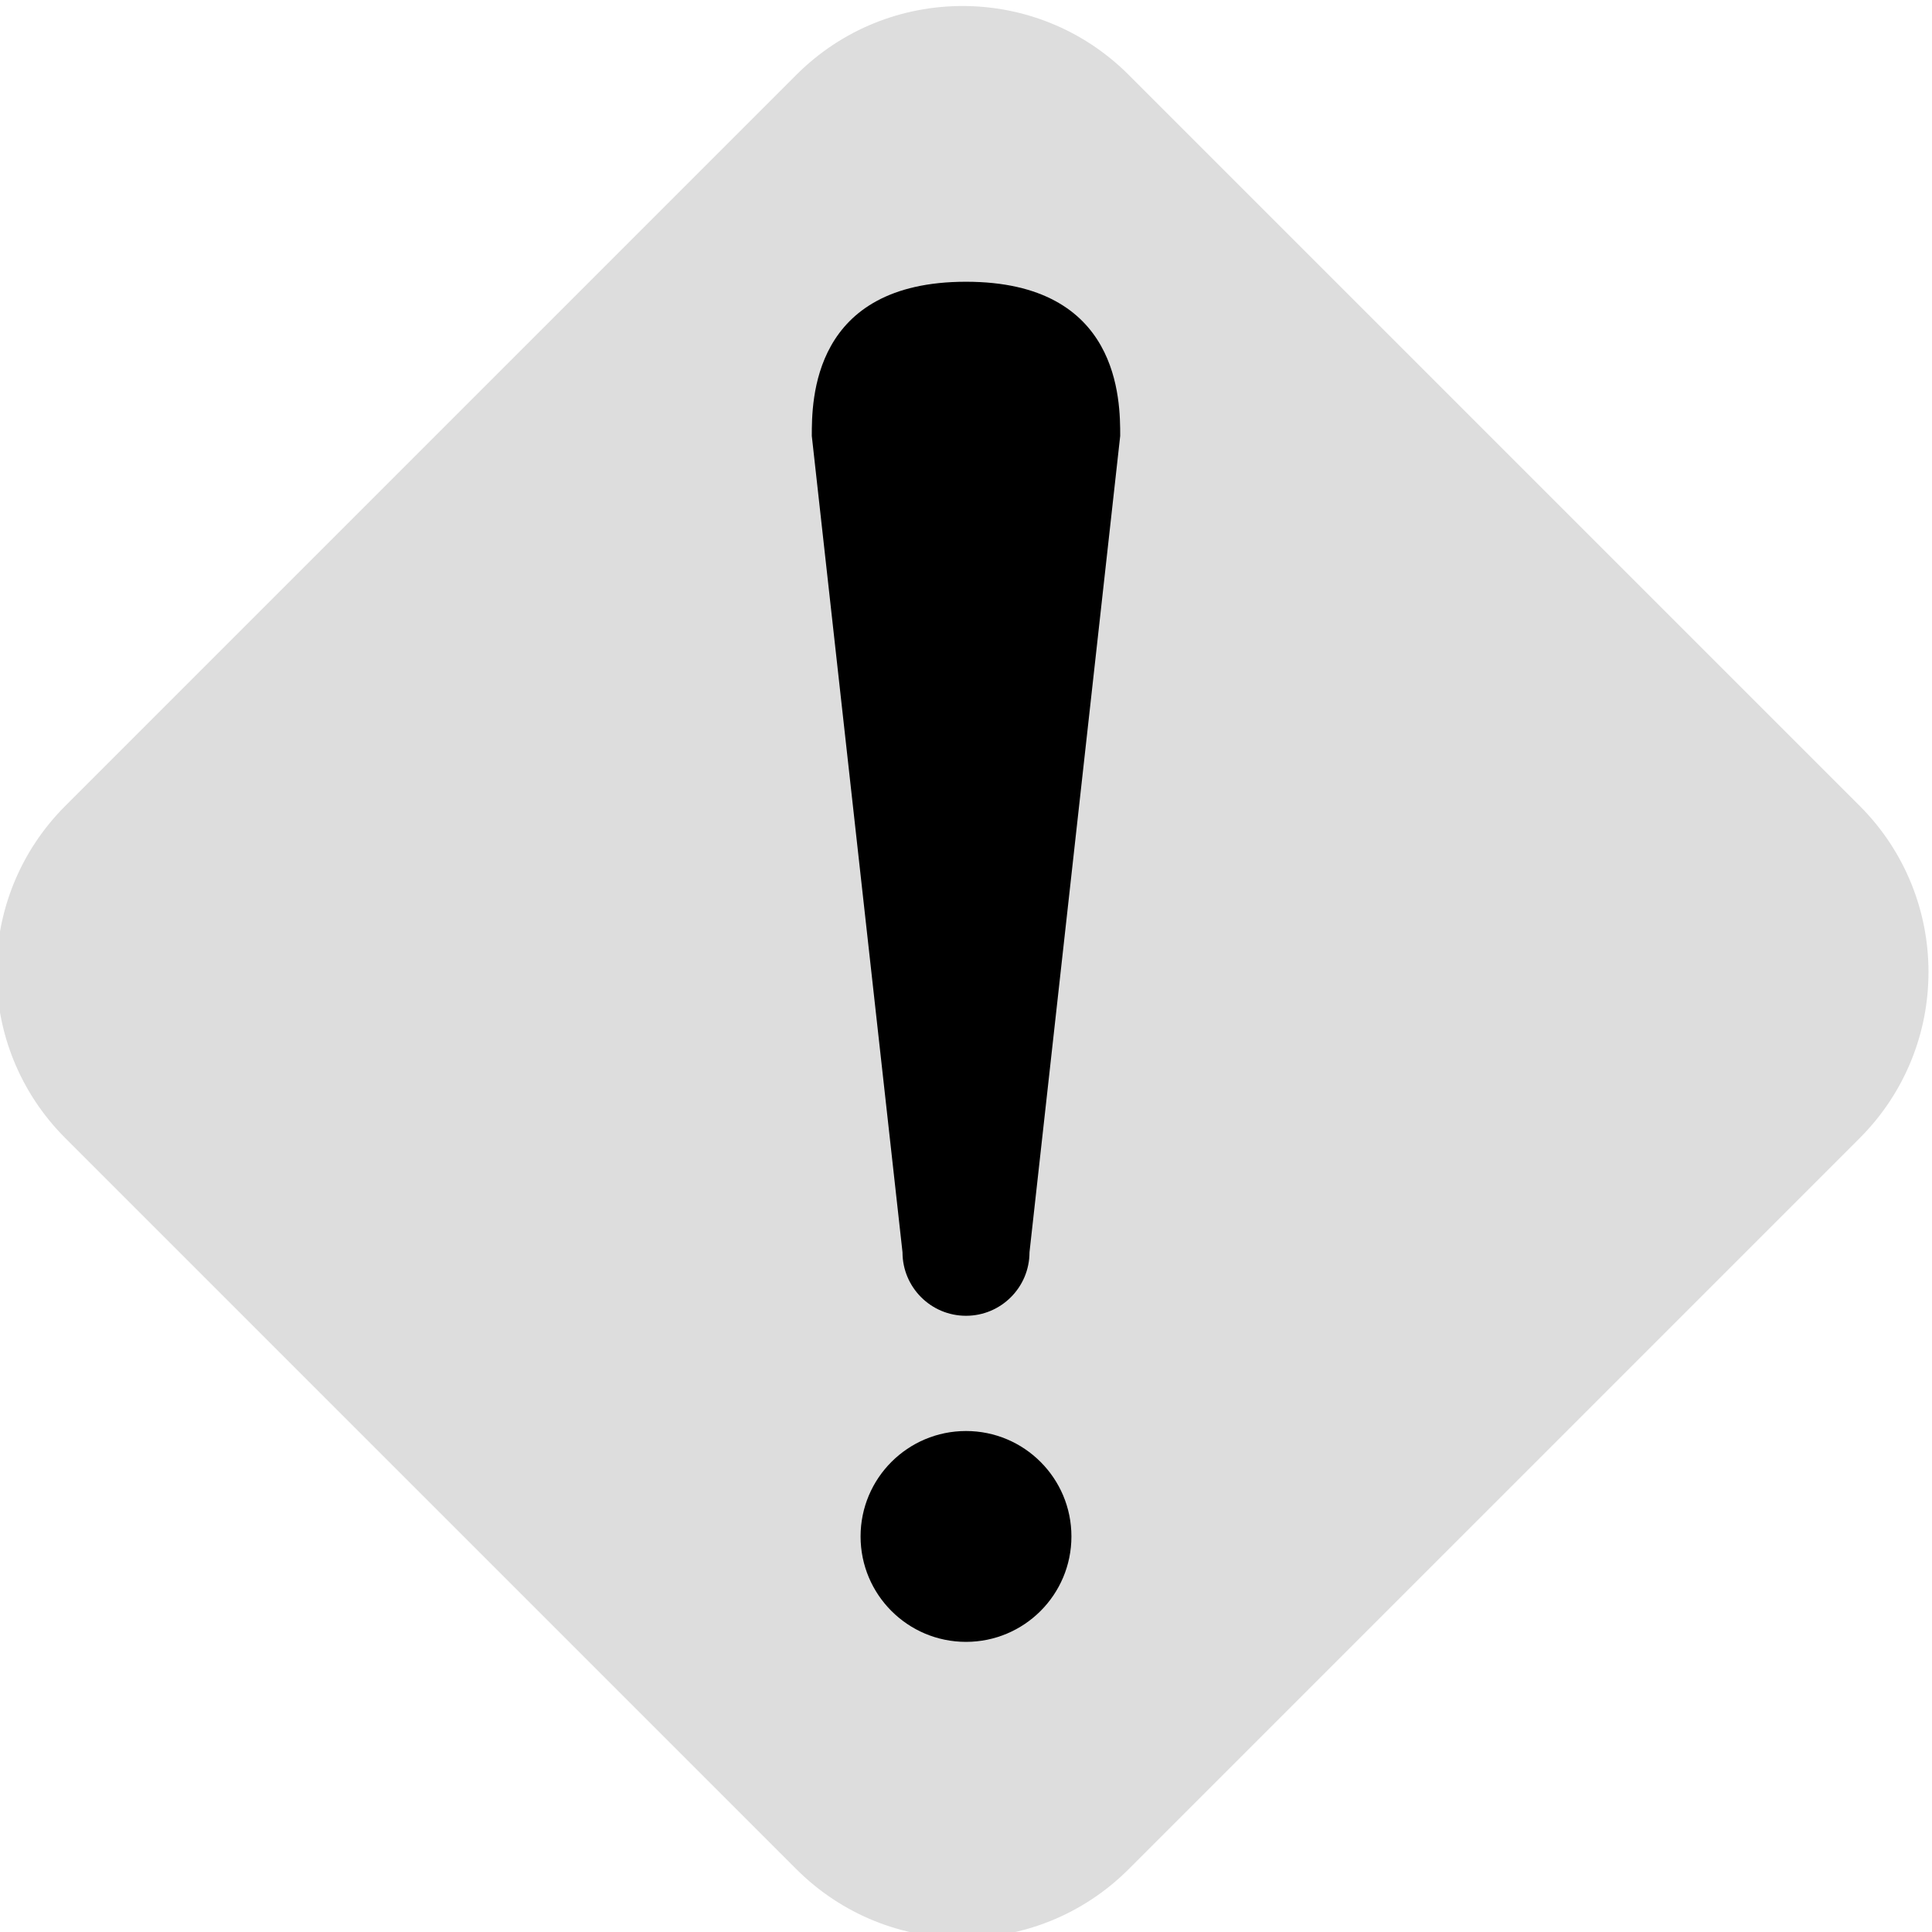
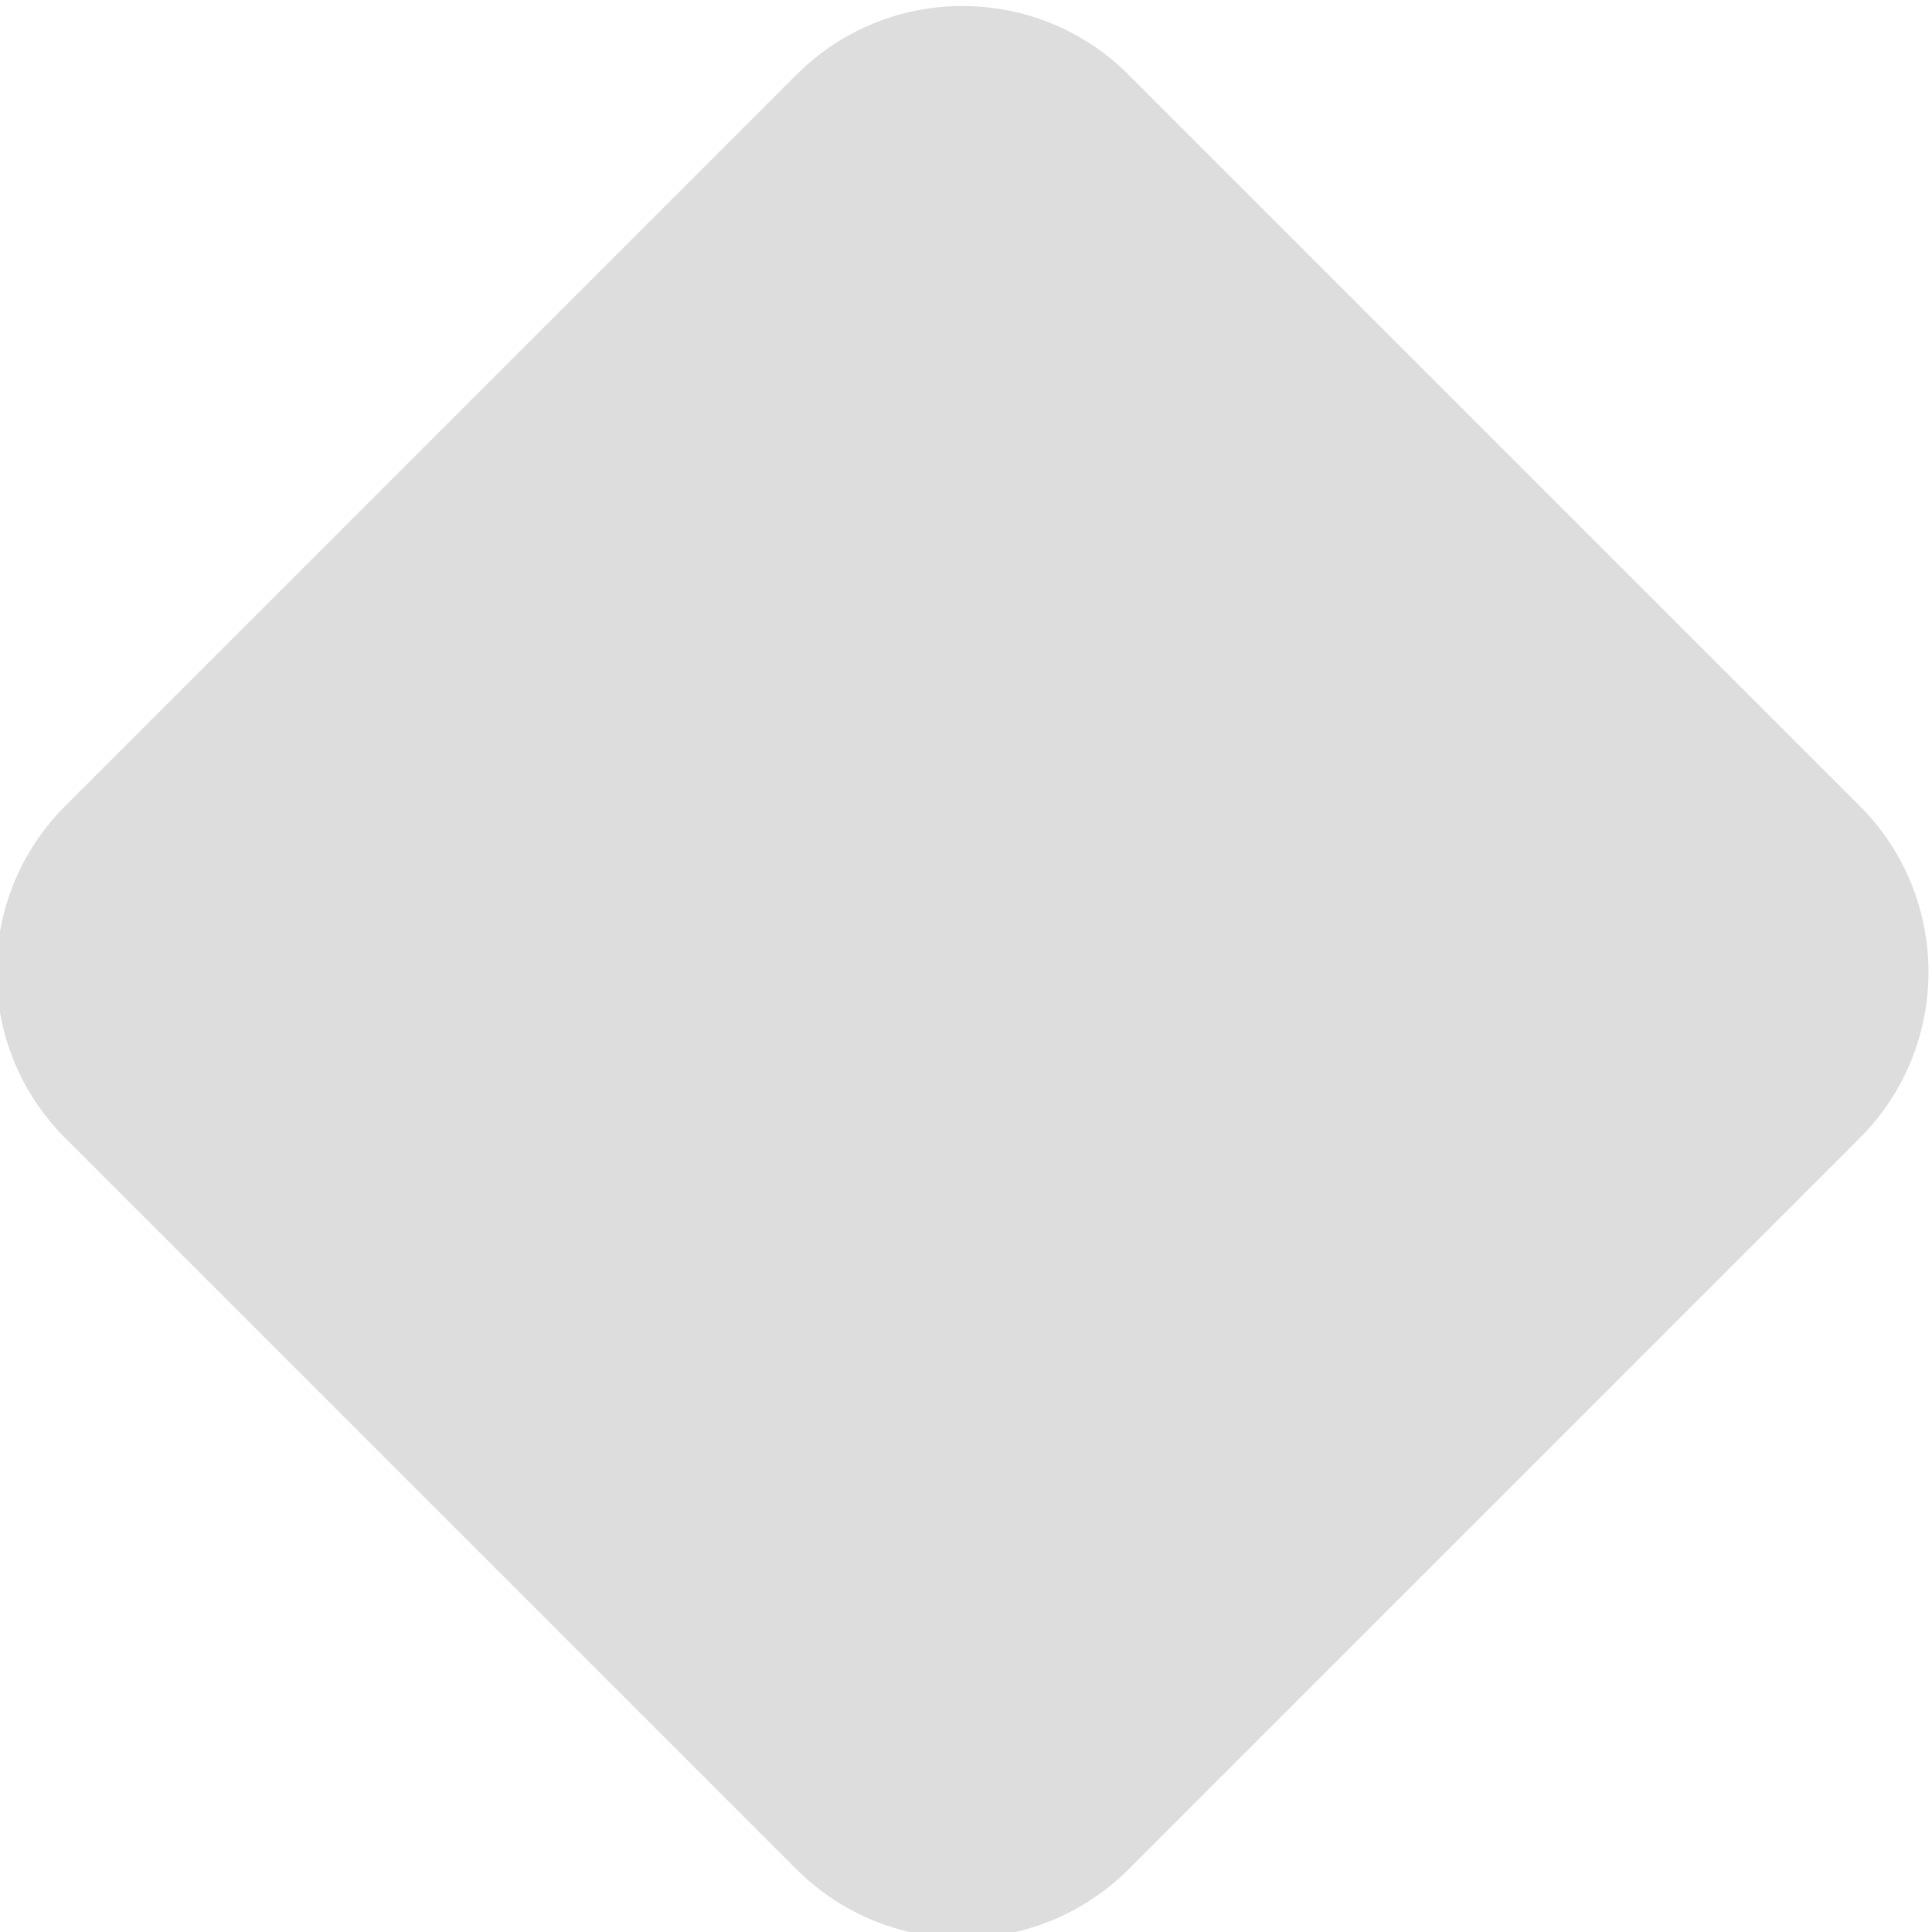
<svg xmlns="http://www.w3.org/2000/svg" version="1.1" id="Layer_1" x="0px" y="0px" width="192px" height="192px" viewBox="0 0 192 192" enable-background="new 0 0 192 192" xml:space="preserve">
  <path fill="#DDDDDD" d="M184.813,80.086c9.119,9.12,9.119,23.904,0,33.022l-72.649,72.649c-9.118,9.119-23.904,9.119-33.022,0  l-72.65-72.649c-9.119-9.118-9.119-23.903,0-33.022l72.65-72.65c9.118-9.118,23.904-9.118,33.022,0L184.813,80.086z" />
-   <path d="M102.31,124.451c0,3.484-2.824,6.31-6.31,6.31l0,0c-3.485,0-6.31-2.825-6.31-6.31l-9.014-81.127  C80.676,39.839,80.676,28,96,28l0,0c15.324,0,15.324,11.839,15.324,15.324L102.31,124.451z" />
-   <circle cx="96" cy="152.69" r="10.477" />
</svg>